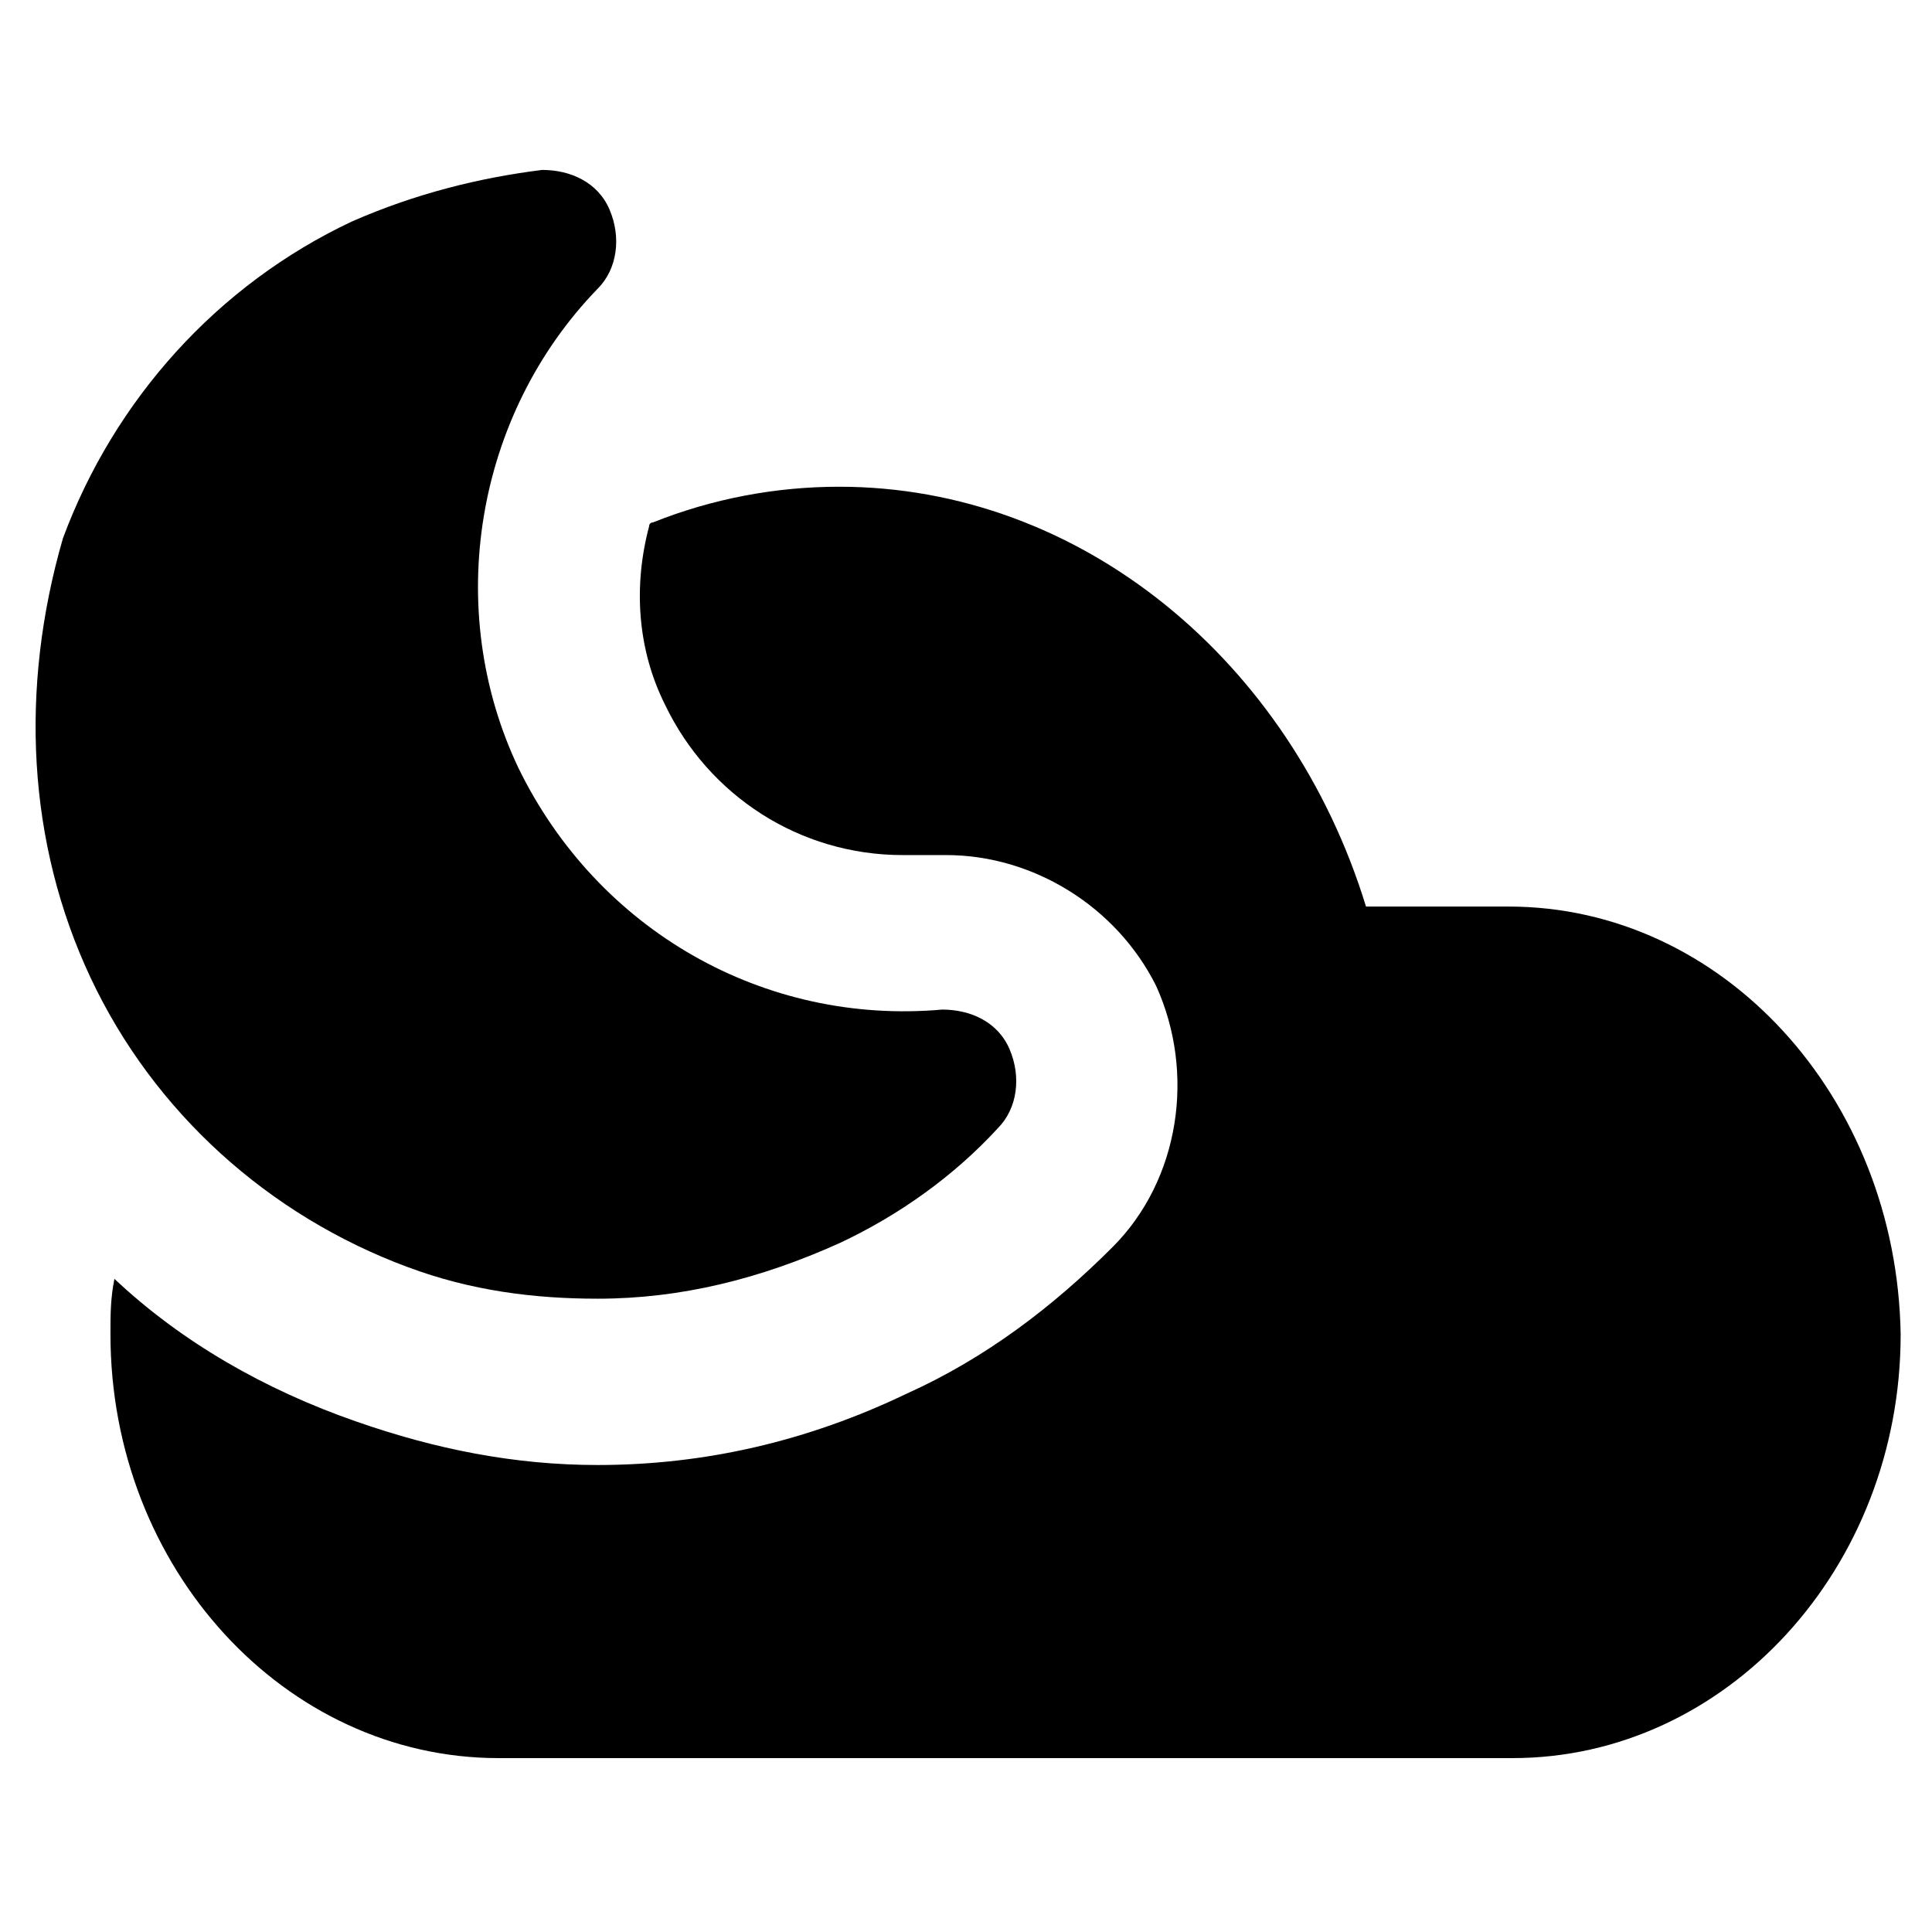
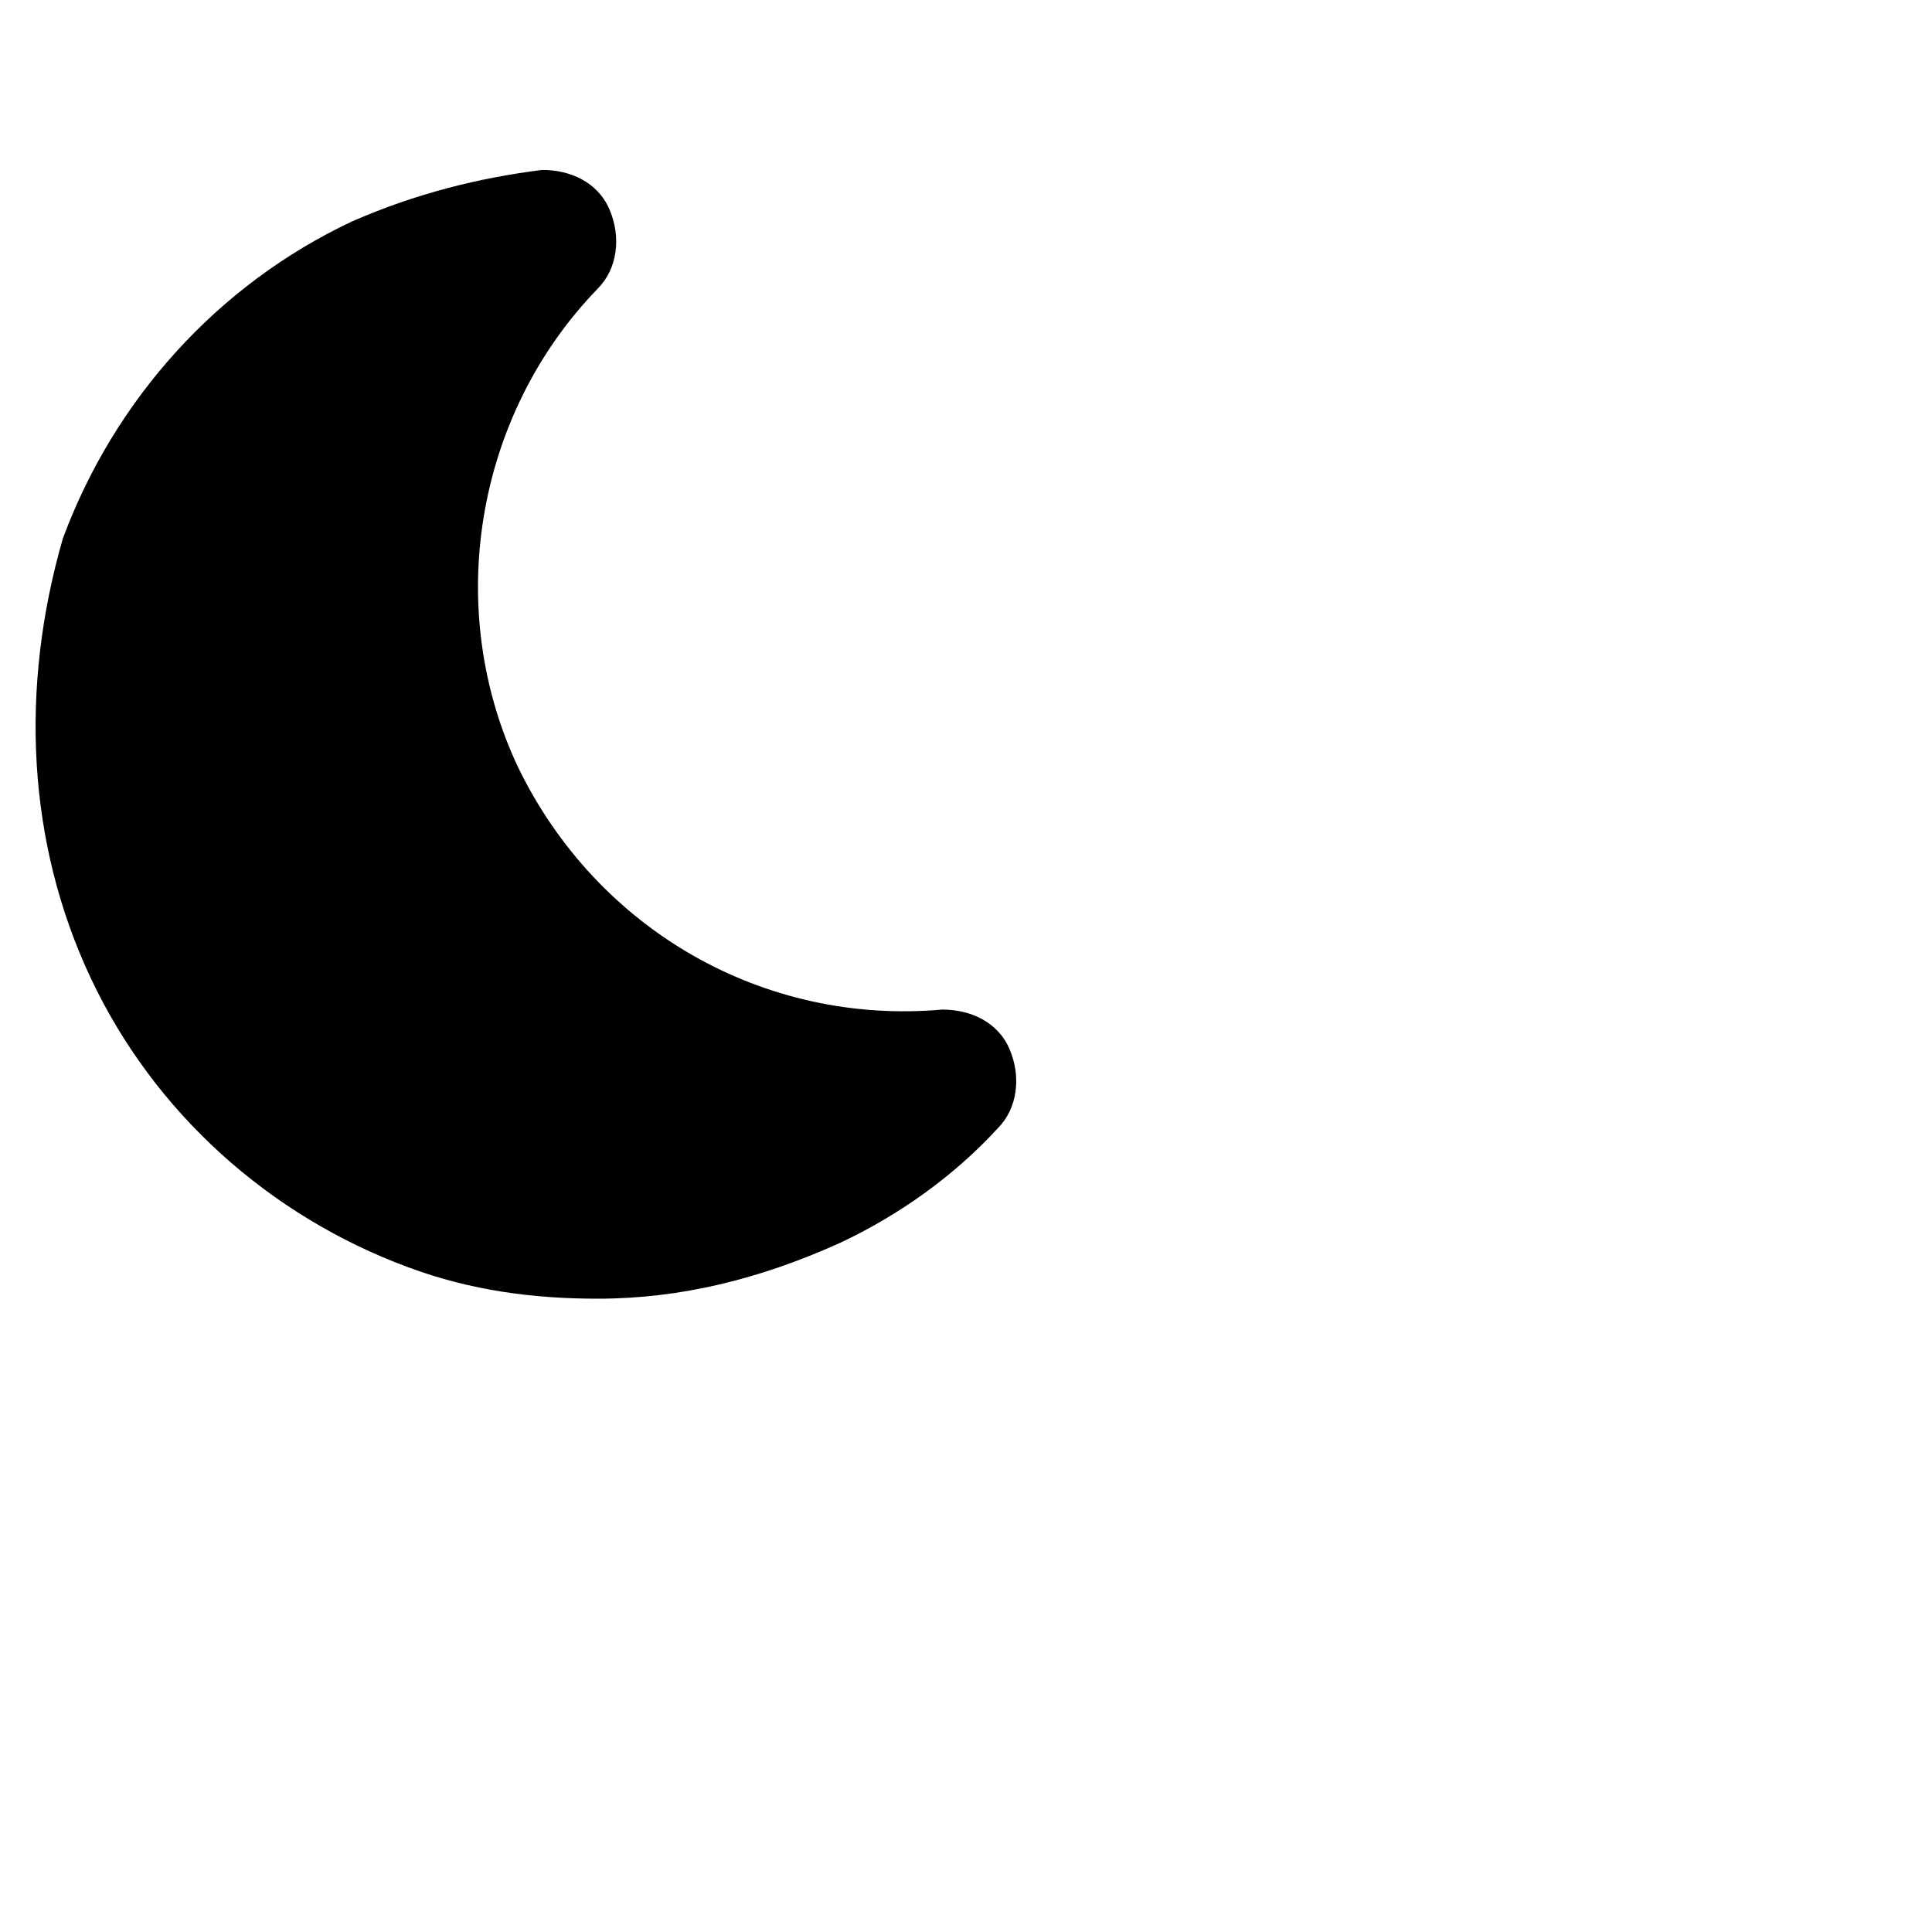
<svg xmlns="http://www.w3.org/2000/svg" fill="#000000" width="800px" height="800px" version="1.1" viewBox="144 144 512 512">
  <g>
-     <path d="m252 479.77c16.793 6.297 33.586 8.398 50.383 8.398 22.043 0 43.035-5.246 64.027-14.695 15.742-7.348 30.438-17.844 41.984-30.438 5.246-5.246 6.297-13.645 3.148-20.992-3.148-7.348-10.496-10.496-17.844-10.496-47.23 4.199-91.316-20.992-112.31-64.027-19.941-41.984-11.547-93.414 20.992-127 5.246-5.246 6.297-13.645 3.148-20.992-3.148-7.348-10.496-10.496-17.844-10.496-16.793 2.098-33.586 6.297-50.383 13.645-35.688 16.793-62.977 47.23-76.621 83.969-11.543 39.887-9.445 80.82 7.348 116.51 16.793 35.684 47.234 62.977 83.969 76.621z" />
-     <path d="m543.79 384.25h-37.785c-19.941-65.074-75.57-111.26-139.6-111.26-16.793 0-33.586 3.148-49.332 9.445 0 0-1.051 0-1.051 1.051-4.199 15.742-3.148 32.539 4.199 47.23 11.547 24.141 35.688 39.887 62.977 39.887h6.297 5.246c23.09 0 45.133 13.645 55.629 34.637 10.496 23.09 6.297 51.43-11.547 69.273-15.742 15.742-33.586 29.391-54.578 38.836-26.238 12.594-53.531 18.895-81.867 18.895-22.043 0-43.035-4.199-64.027-11.547-24.141-8.398-46.184-20.992-64.027-37.785-1.051 5.246-1.051 9.445-1.051 14.695 0 61.926 46.184 112.31 102.86 112.31h268.7c56.68 0 102.86-50.383 102.86-112.31-1.039-62.977-47.223-113.36-103.9-113.36z" />
+     <path d="m252 479.77c16.793 6.297 33.586 8.398 50.383 8.398 22.043 0 43.035-5.246 64.027-14.695 15.742-7.348 30.438-17.844 41.984-30.438 5.246-5.246 6.297-13.645 3.148-20.992-3.148-7.348-10.496-10.496-17.844-10.496-47.23 4.199-91.316-20.992-112.31-64.027-19.941-41.984-11.547-93.414 20.992-127 5.246-5.246 6.297-13.645 3.148-20.992-3.148-7.348-10.496-10.496-17.844-10.496-16.793 2.098-33.586 6.297-50.383 13.645-35.688 16.793-62.977 47.23-76.621 83.969-11.543 39.887-9.445 80.82 7.348 116.51 16.793 35.684 47.234 62.977 83.969 76.621" />
  </g>
</svg>